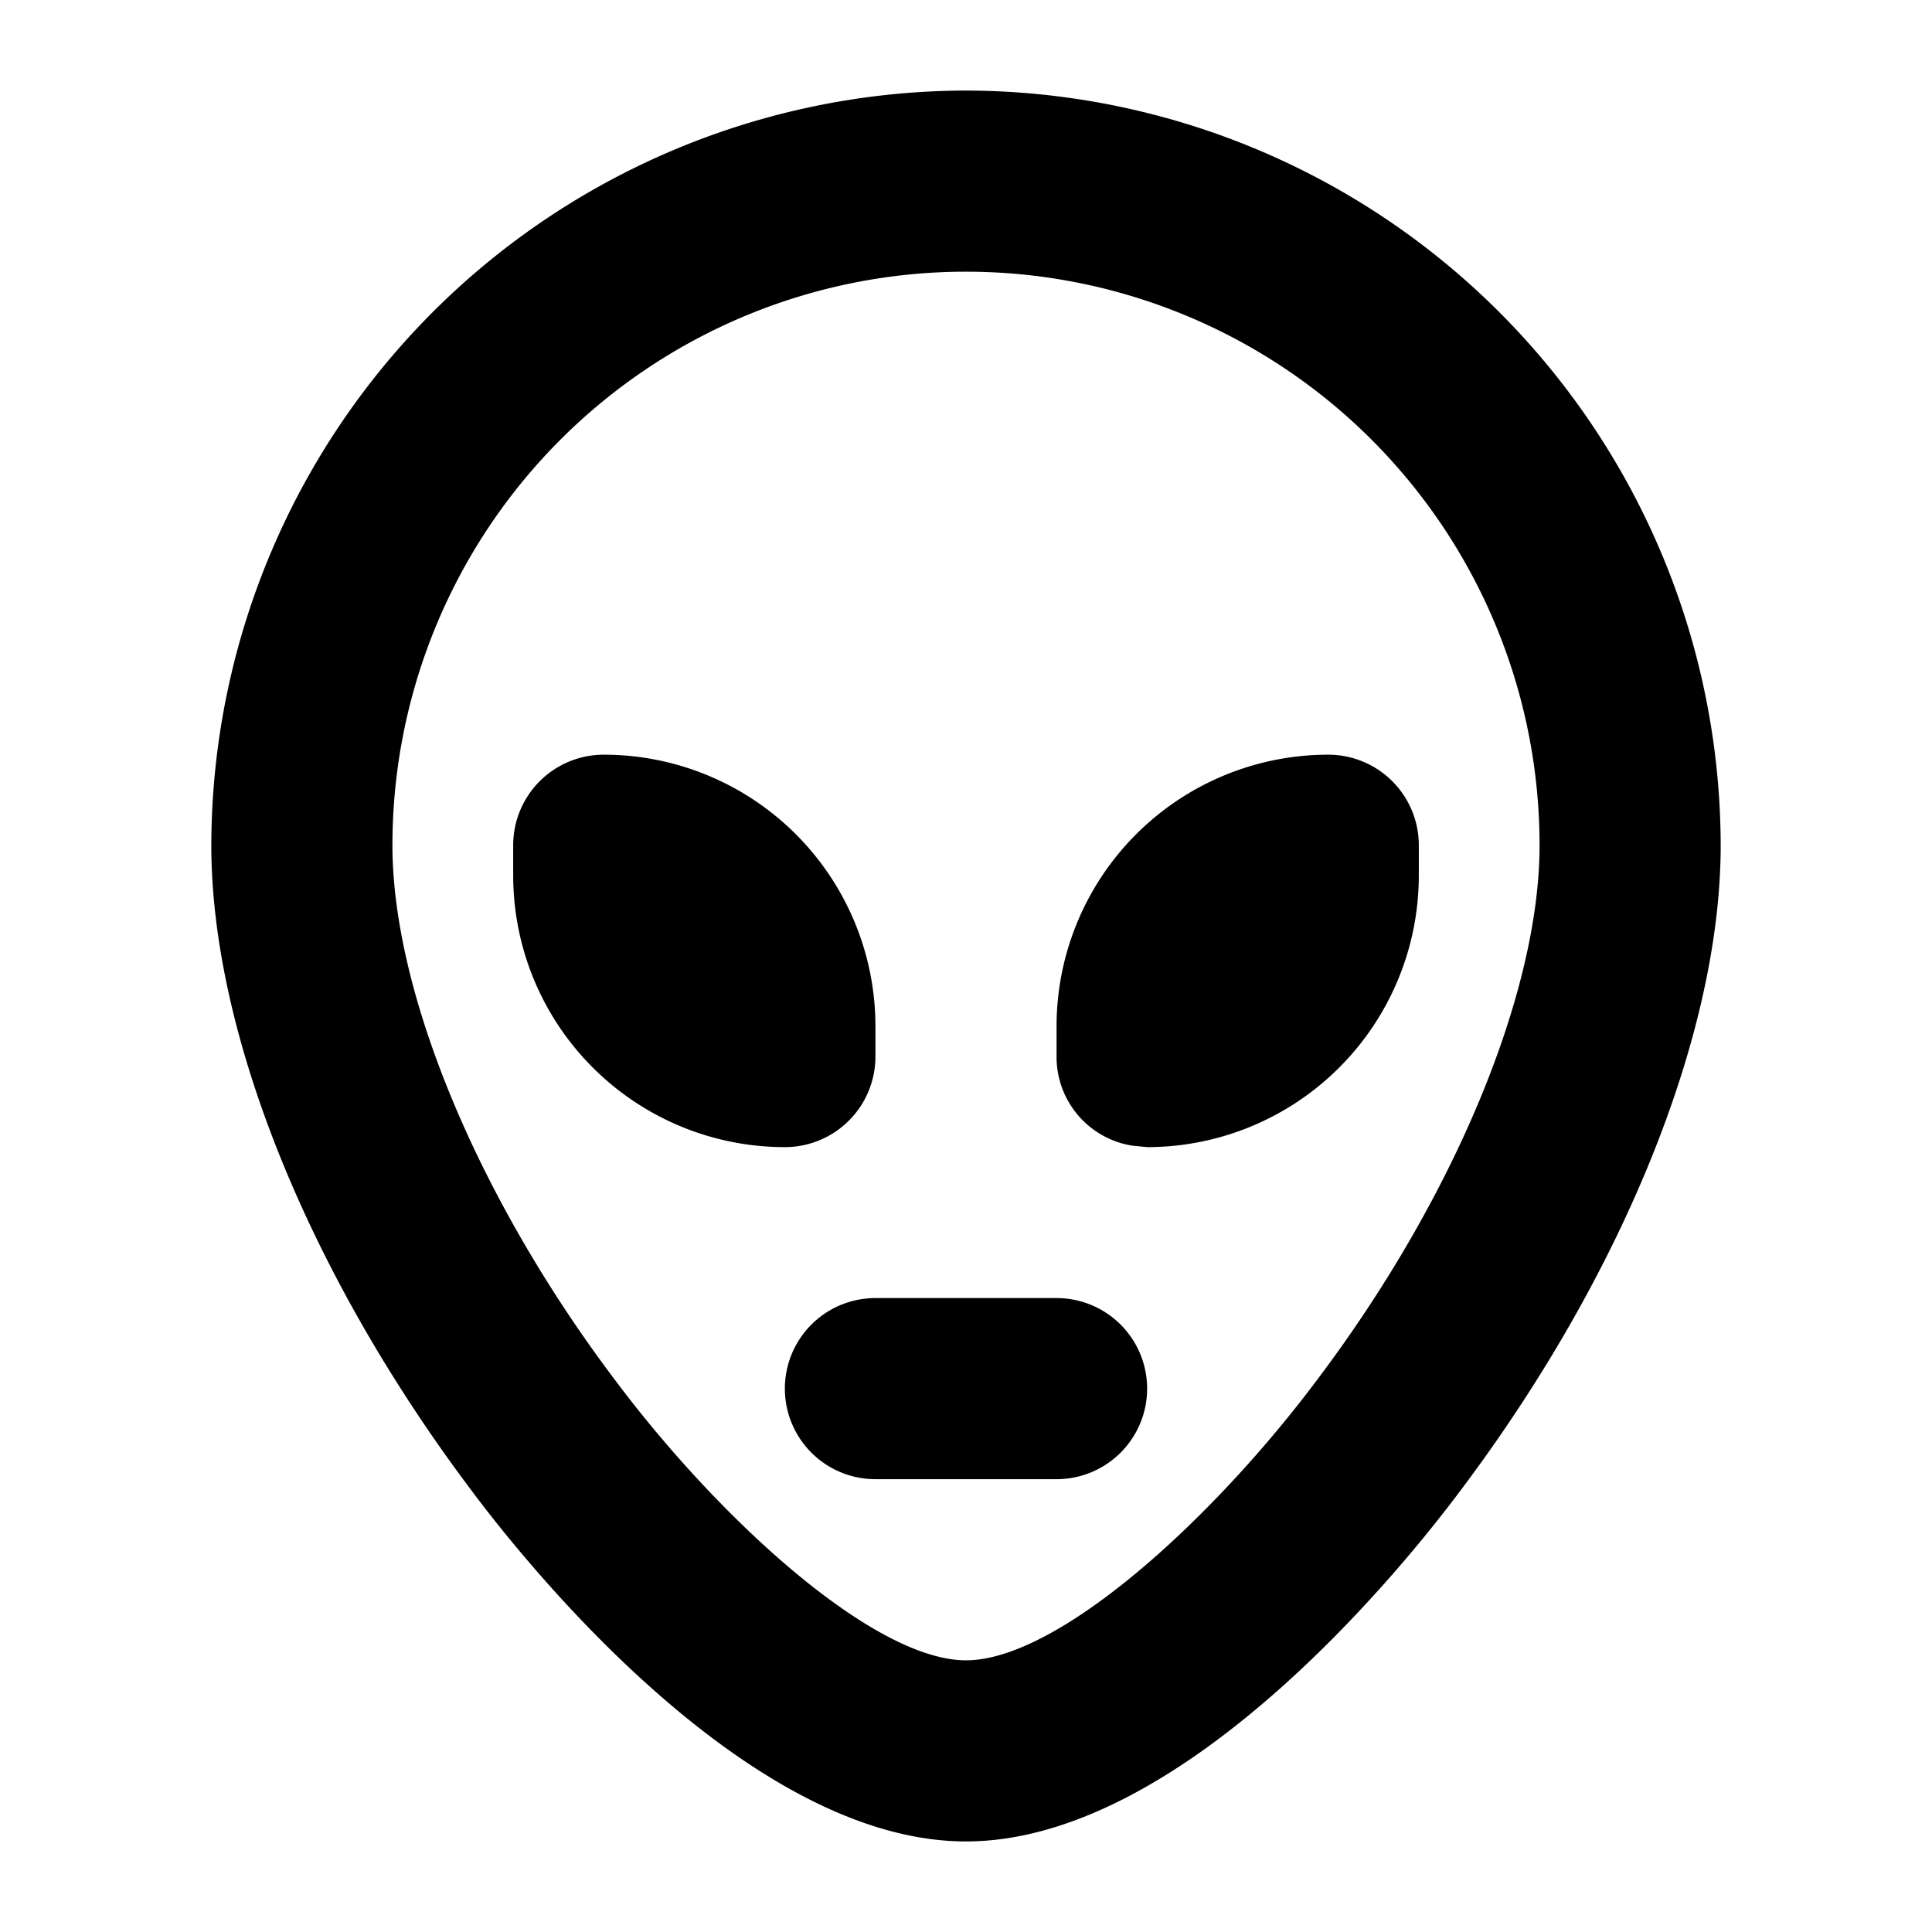
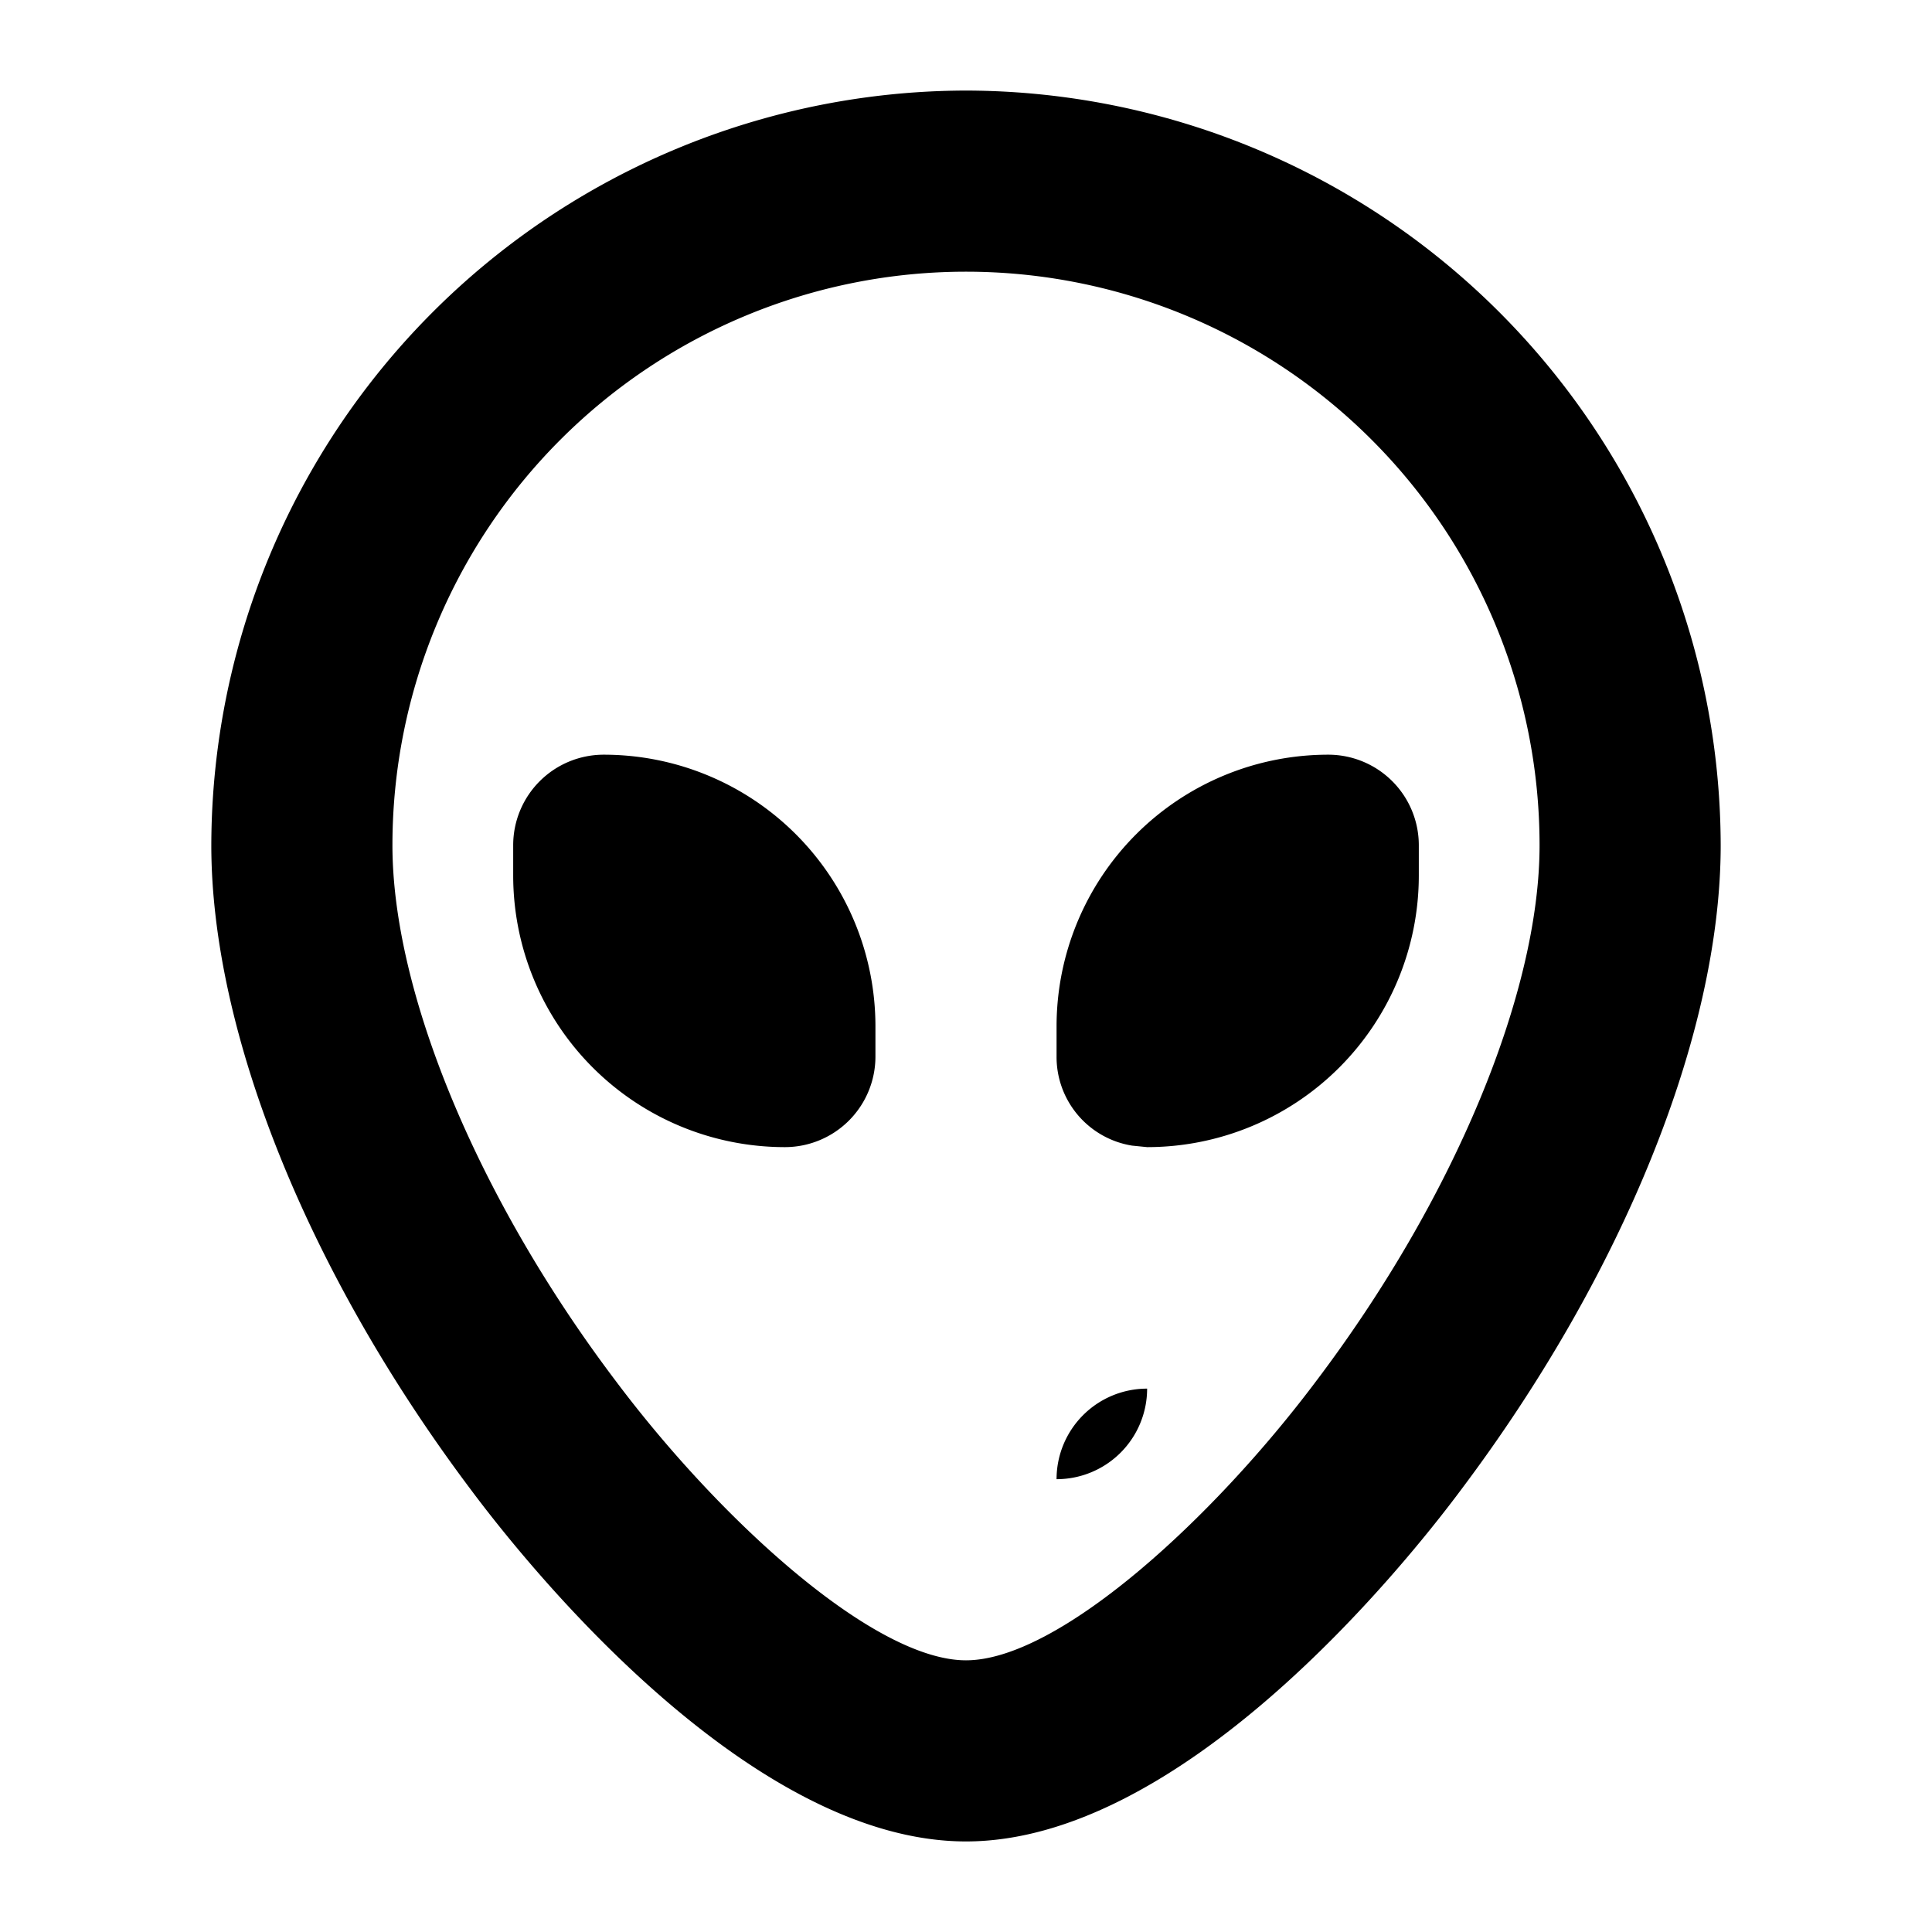
<svg xmlns="http://www.w3.org/2000/svg" viewBox="0 0 256 256" fill="currentColor">
-   <path d="M128,12A100.2,100.2,0,0,0,28,112c0,24.9,12.9,56.8,34.4,85.4,8.2,11,37.2,46.6,65.6,46.6s57.4-35.6,65.6-46.6C215.1,168.8,228,136.9,228,112A100.2,100.2,0,0,0,128,12Zm46.4,171c-13.8,18.4-34.2,37-46.4,37s-32.6-18.6-46.4-37C63.3,158.8,52,131.5,52,112a76,76,0,0,1,152,0C204,131.5,192.7,158.8,174.4,183ZM104,152a36,36,0,0,1-36-36v-4a12,12,0,0,1,12-12,36,36,0,0,1,36,36v4A12,12,0,0,1,104,152Zm84-40v4a36,36,0,0,1-36,36l-2-.2A11.9,11.9,0,0,1,140,140v-4a36,36,0,0,1,36-36A12,12,0,0,1,188,112Zm-36,72a12,12,0,0,1-12,12H116a12,12,0,0,1,0-24h24A12,12,0,0,1,152,184Z" />
+   <path d="M128,12A100.2,100.2,0,0,0,28,112c0,24.9,12.9,56.8,34.4,85.4,8.2,11,37.2,46.6,65.6,46.6s57.4-35.6,65.6-46.6C215.1,168.8,228,136.9,228,112A100.2,100.2,0,0,0,128,12Zm46.4,171c-13.8,18.4-34.2,37-46.4,37s-32.6-18.6-46.4-37C63.3,158.8,52,131.5,52,112a76,76,0,0,1,152,0C204,131.5,192.7,158.8,174.4,183ZM104,152a36,36,0,0,1-36-36v-4a12,12,0,0,1,12-12,36,36,0,0,1,36,36v4A12,12,0,0,1,104,152Zm84-40v4a36,36,0,0,1-36,36l-2-.2A11.9,11.9,0,0,1,140,140v-4a36,36,0,0,1,36-36A12,12,0,0,1,188,112Zm-36,72a12,12,0,0,1-12,12H116h24A12,12,0,0,1,152,184Z" />
</svg>